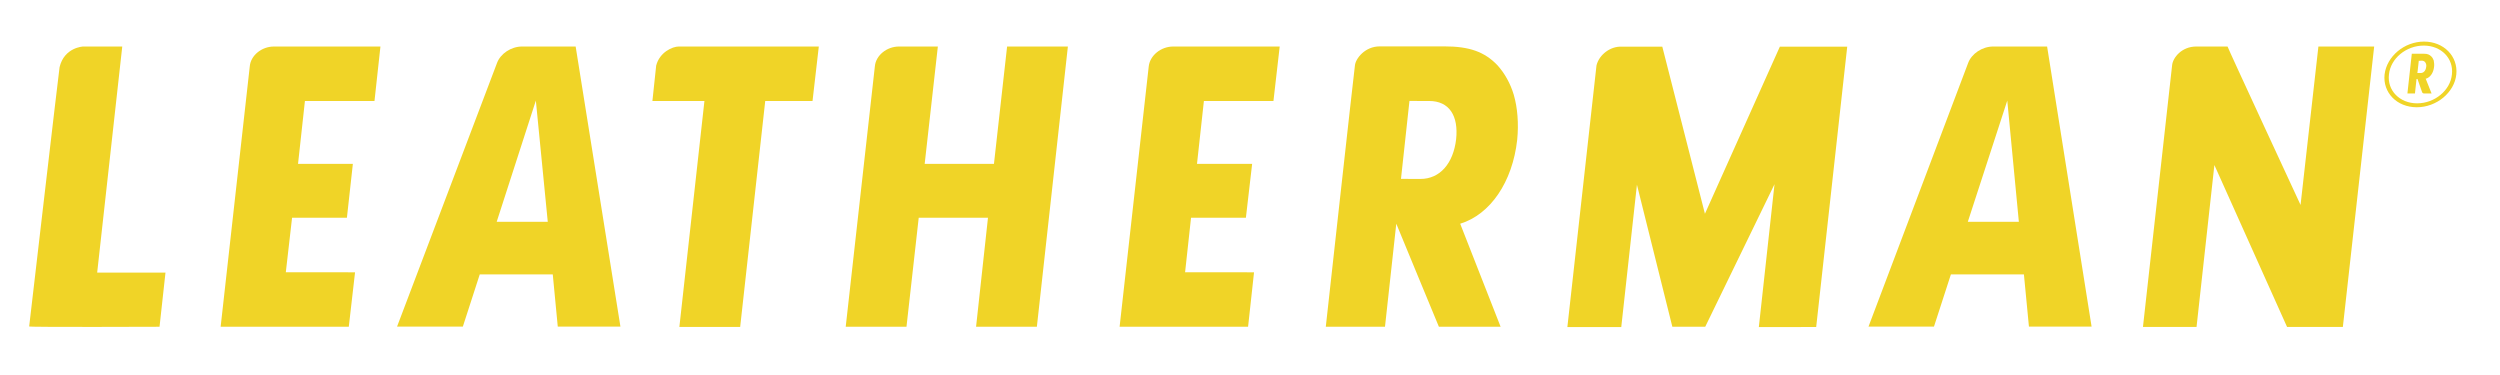
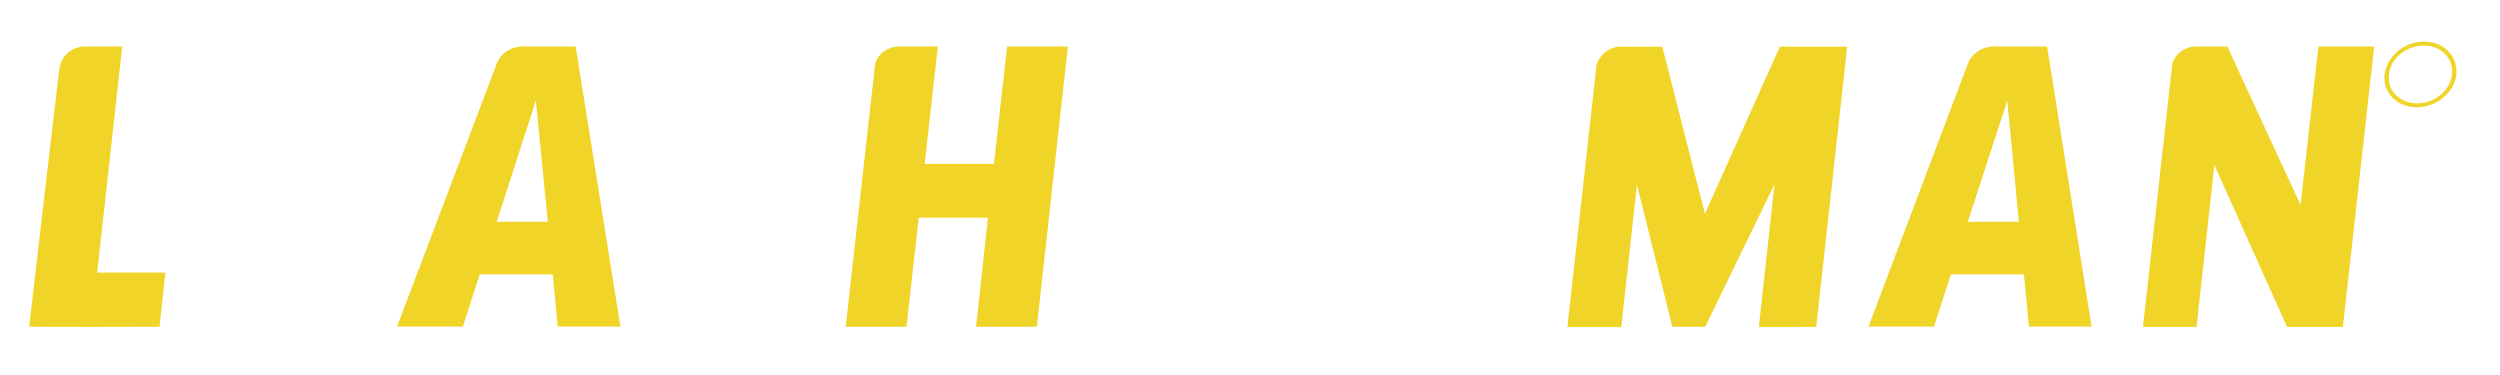
<svg xmlns="http://www.w3.org/2000/svg" xml:space="preserve" width="1000px" height="150px" version="1.1" style="shape-rendering:geometricPrecision; text-rendering:geometricPrecision; image-rendering:optimizeQuality; fill-rule:evenodd; clip-rule:evenodd" viewBox="0 0 100000000 14999776" enable-background="new 0 0 164.719 22.37">
  <defs>
    <style type="text/css">
   
    .fil0 {fill:#F0D427}
   
  </style>
  </defs>
  <g id="Слой_x0020_1">
    <g id="_1362861495680">
      <path class="fil0" d="M92022710 8198274c0,0 -2933152,-6321501 -2920278,-6337682 0,0 -564095,0 -1252796,0 -576969,0 -940040,443032 -965906,758032 -25040,197008 -1165277,10459851 -1165277,10459851l2143348 0 713977 -6476934 2907286 6476934 2231459 0 1252678 -11217883 -2230750 0 -713741 6337682z" />
      <path class="fil0" d="M68197140 8551306c0,0 -1704922,-6675714 -1704922,-6684100 0,0 -1140001,0 -1629569,0 -426850,-22086 -889725,299764 -1002520,747402 -49488,459686 -1165276,10466702 -1165276,10466702l2155985 0 626576 -5692210 1416379 5680162 1315749 0 2770986 -5700595 -627047 5712879 2294057 -236 1241221 -11214104 -2695042 355 -2996577 6683745z" />
      <g>
-         <path class="fil0" d="M96961257 2868309c-37441,35670 -87401,52678 -137834,52678l-112441 -355 -24449 0 12047 -16653 50433 -454489 0 -16653 12284 0 112795 -5552c50315,0 100394,22205 125669,54095 38032,44882 62481,107362 49489,189567 -12638,86929 -37678,151654 -87993,197362l0 0zm288544 -612756c-75354,-72992 -149882,-105827 -288544,-105827l-489331 0 -175157 1588466 301417 0 62481 -575315 37441 -6969 188031 538229c12992,25039 38032,44055 75355,44055 0,0 213189,0 301535,0l-225236 -567048 -13819 -22086 25039 -5433c163701,-52678 288544,-233032 313583,-469489 12874,-86929 0,-178937 -12992,-254882 -24449,-61536 -49488,-116457 -99803,-163701z" />
-       </g>
+         </g>
      <g>
        <path class="fil0" d="M19867693 8871739l1566379 -4848193 476339 4848193 -2042718 0 0 0zm1014686 -7011147c-438426,0 -864804,286299 -1002521,660827l-3997916 10543237 2631852 0 676536 -2089844 2920278 0 200197 2089844 2506419 0 -1791025 -11204064 -2143820 0z" />
      </g>
      <g>
        <path class="fil0" d="M78712503 8871739l1578426 -4848193 463347 4848193 -2041773 0 0 0zm1015394 -7011147c-438307,0 -865276,286299 -1002992,660827l-3985279 10543473 2618860 -236 677481 -2089844 2920278 0 201142 2089844 2506065 0 -1779451 -11204064 -2156104 0z" />
      </g>
      <path class="fil0" d="M4890240 1860592l-1567088 0c0,0 -752008,31063 -940158,825946 -12874,29055 -1216182,10371504 -1216182,10371504 0,33307 5214335,12047 5214335,12047l238228 -2166970 -2732482 0 1003347 -9042527z" />
-       <path class="fil0" d="M9990953 2653703l-1165277 10416386 5126107 0 250275 -2178191 -2769569 -236 250276 -2182206 2193663 354 238111 -2153978 -2193309 0 275551 -2515278 2782562 -354 238110 -2179017 -4261303 0c-488740,-591 -927756,355512 -965197,792520z" />
-       <path class="fil0" d="M45949761 2653703l-1165395 10416386 5139099 0 238110 -2178191 -2757994 -236 238110 -2182206 2194254 354 249685 -2153978 -2205710 0 276142 -2515278 2781970 -354 250158 -2179017 -4261303 0c-487913,-591 -926811,355512 -977126,792520z" />
-       <path class="fil0" d="M26247186 2623230c0,9213 -150827,1416379 -150827,1416379l2080986 0 -1002520 9037921 2431891 0 1002521 -9037921 1891891 0 251103 -2179017c0,0 -5352170,0 -5602446,0 -251102,0 -764882,226654 -902599,762638z" />
      <path class="fil0" d="M39758181 6554887l-2770987 0 526654 -4694295 -1554213 0c-488741,0 -927757,356103 -965080,793111l-1165867 10416386 2430711 0 489331 -4360279 2770396 0 -476339 4360279 2431773 0 1240749 -11209497 -2431301 0 -525827 4694295z" />
      <g>
-         <path class="fil0" d="M58245046 5571737c-112677,956693 -639449,1586103 -1428426,1586103l-777048 -3189 338622 -3116695 789331 1417c802206,236 1178269,589371 1077521,1532364l0 0zm1654017 -2960554c-513662,-539646 -1127836,-755788 -2117955,-755788 0,0 -2230867,0 -2593820,0 -588308,0 -965080,488741 -990119,762639 -38032,250275 -1165277,10451464 -1165277,10451464l2367640 -236 451890 -4120751c0,0 1704096,4126775 1704096,4121342l2468978 236 -1616576 -4121224c1202363,-368504 2092915,-1664410 2280238,-3358703 63307,-641575 13819,-1280080 -137835,-1800828 -136890,-454489 -362717,-858072 -651260,-1178151z" />
-       </g>
+         </g>
      <g>
        <path class="fil0" d="M96685942 4133153c-702402,0 -1204135,-518977 -1127835,-1153820 62362,-641457 688583,-1156064 1391339,-1156064 701576,0 1202482,513780 1127009,1156064 -62362,634843 -688937,1153820 -1390513,1153820l0 0zm275315 -2469569c-789331,0 -1490906,589134 -1578426,1315985 -76181,720001 488741,1310671 1290237,1310671 789922,0 1504726,-590670 1579253,-1310671 75355,-727205 -501732,-1315985 -1291064,-1315985z" />
      </g>
    </g>
  </g>
</svg>